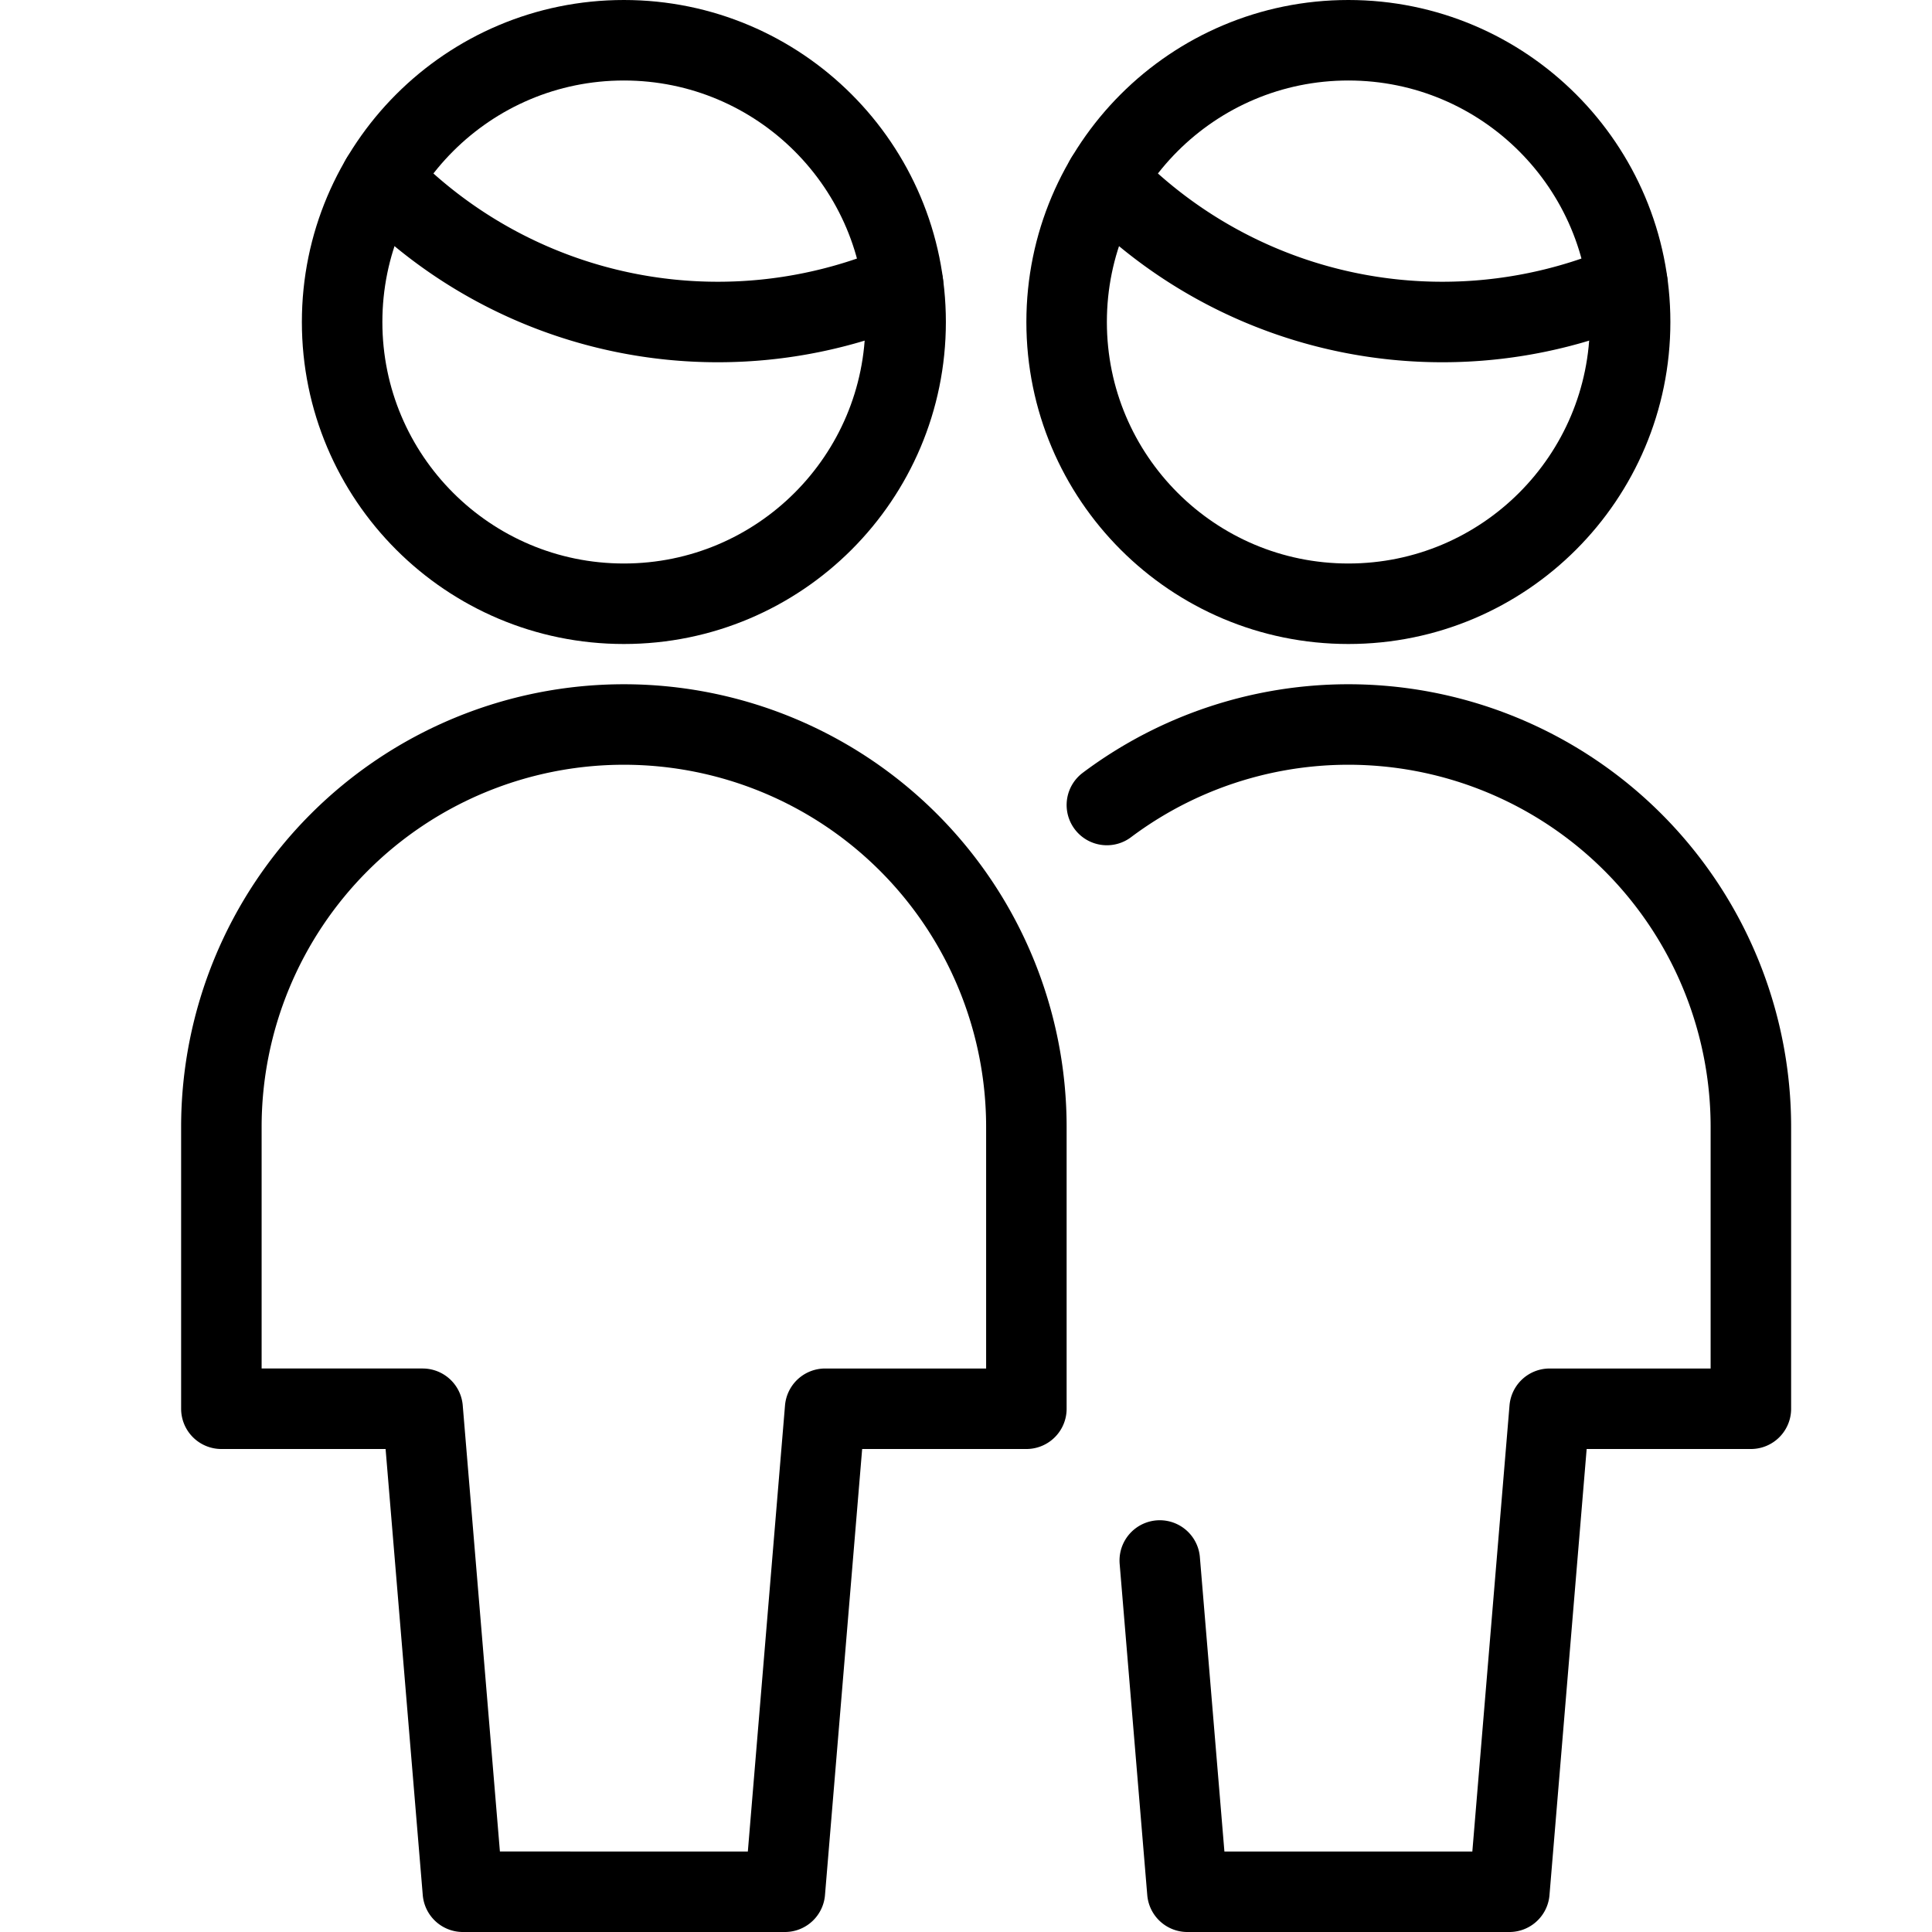
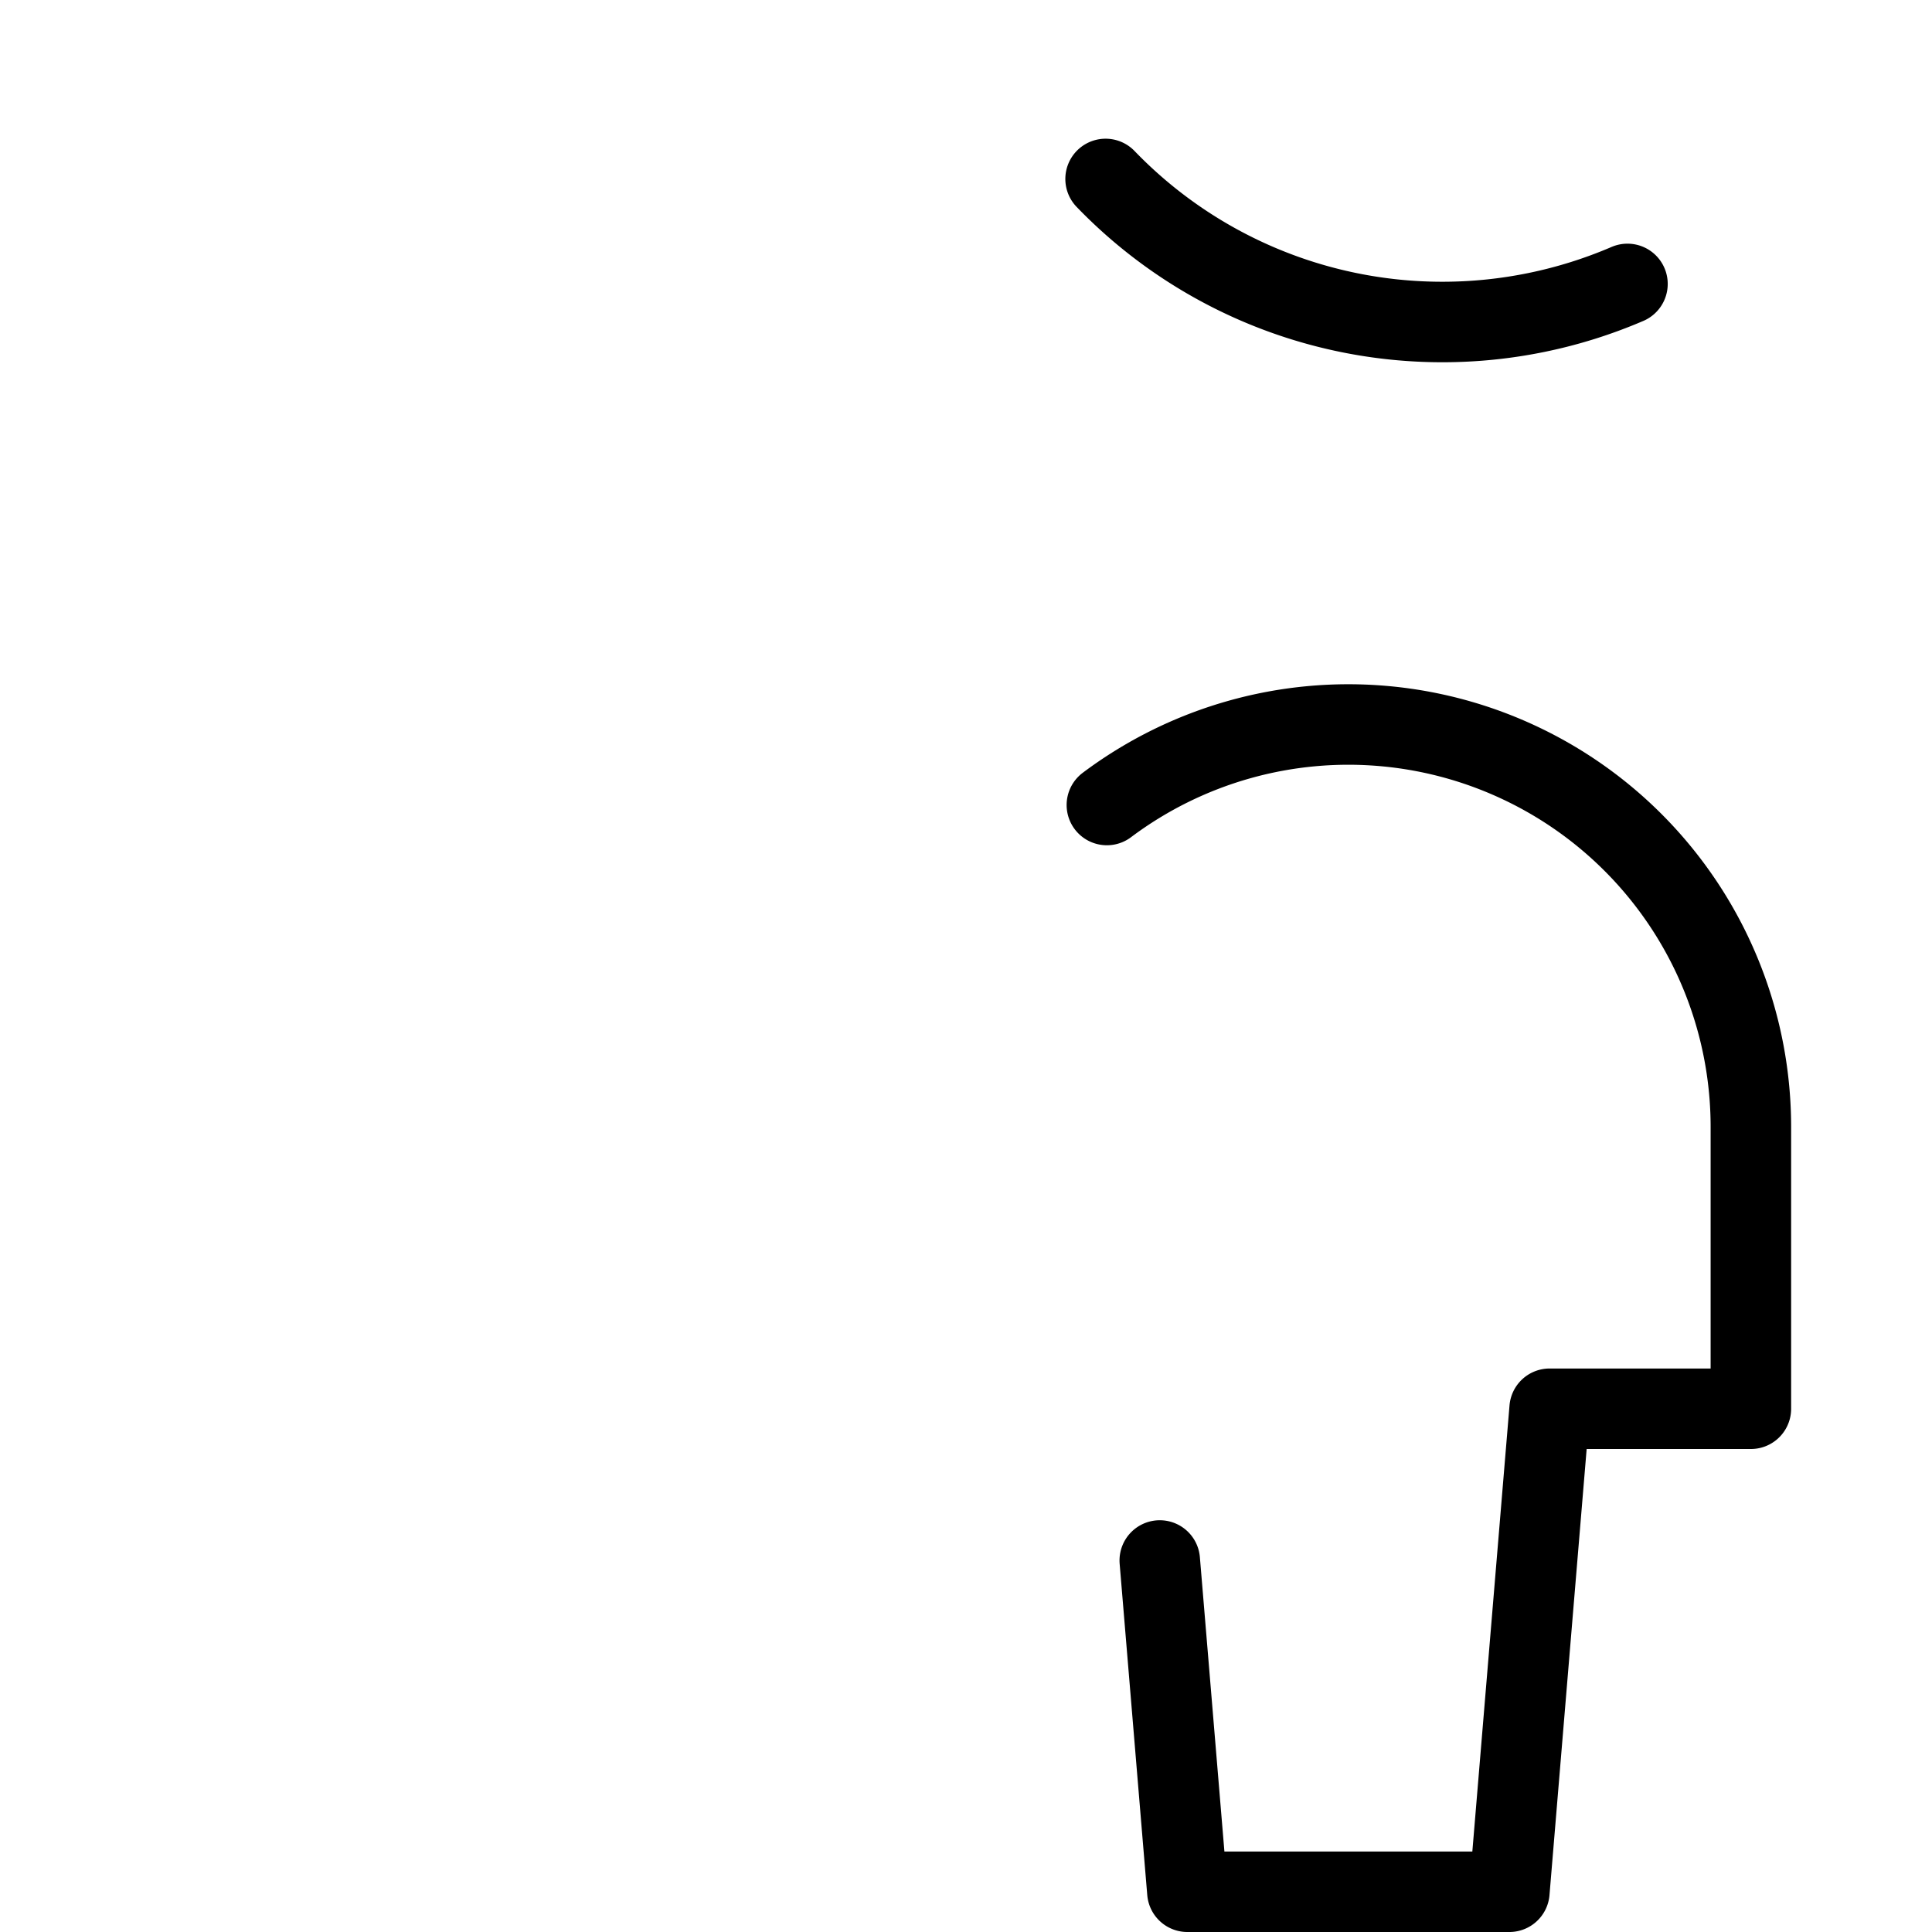
<svg xmlns="http://www.w3.org/2000/svg" id="Light" viewBox="0 0 24 24">
  <defs>
    <style>.cls-1{fill:none;stroke:currentColor;stroke-linecap:round;stroke-linejoin:round;}</style>
  </defs>
  <title>multiple-man-2</title>
-   <path class="cls-1" d="M9.75,23.5l.5-6h2.5V14a5,5,0,0,0-10,0v3.5h2.5l.5,6Z" />
  <path class="cls-1" d="M14.407,19.385,14.75,23.5h4l.5-6h2.5V14a5,5,0,0,0-8-4" />
-   <path class="cls-1" d="M4.734,2.223A5.809,5.809,0,0,0,8.917,4a5.822,5.822,0,0,0,2.3-.473" />
-   <circle class="cls-1" cx="7.75" cy="4" r="3.5" />
  <path class="cls-1" d="M13.734,2.223A5.809,5.809,0,0,0,17.917,4a5.822,5.822,0,0,0,2.3-.473" />
-   <circle class="cls-1" cx="16.75" cy="4" r="3.5" />
</svg>